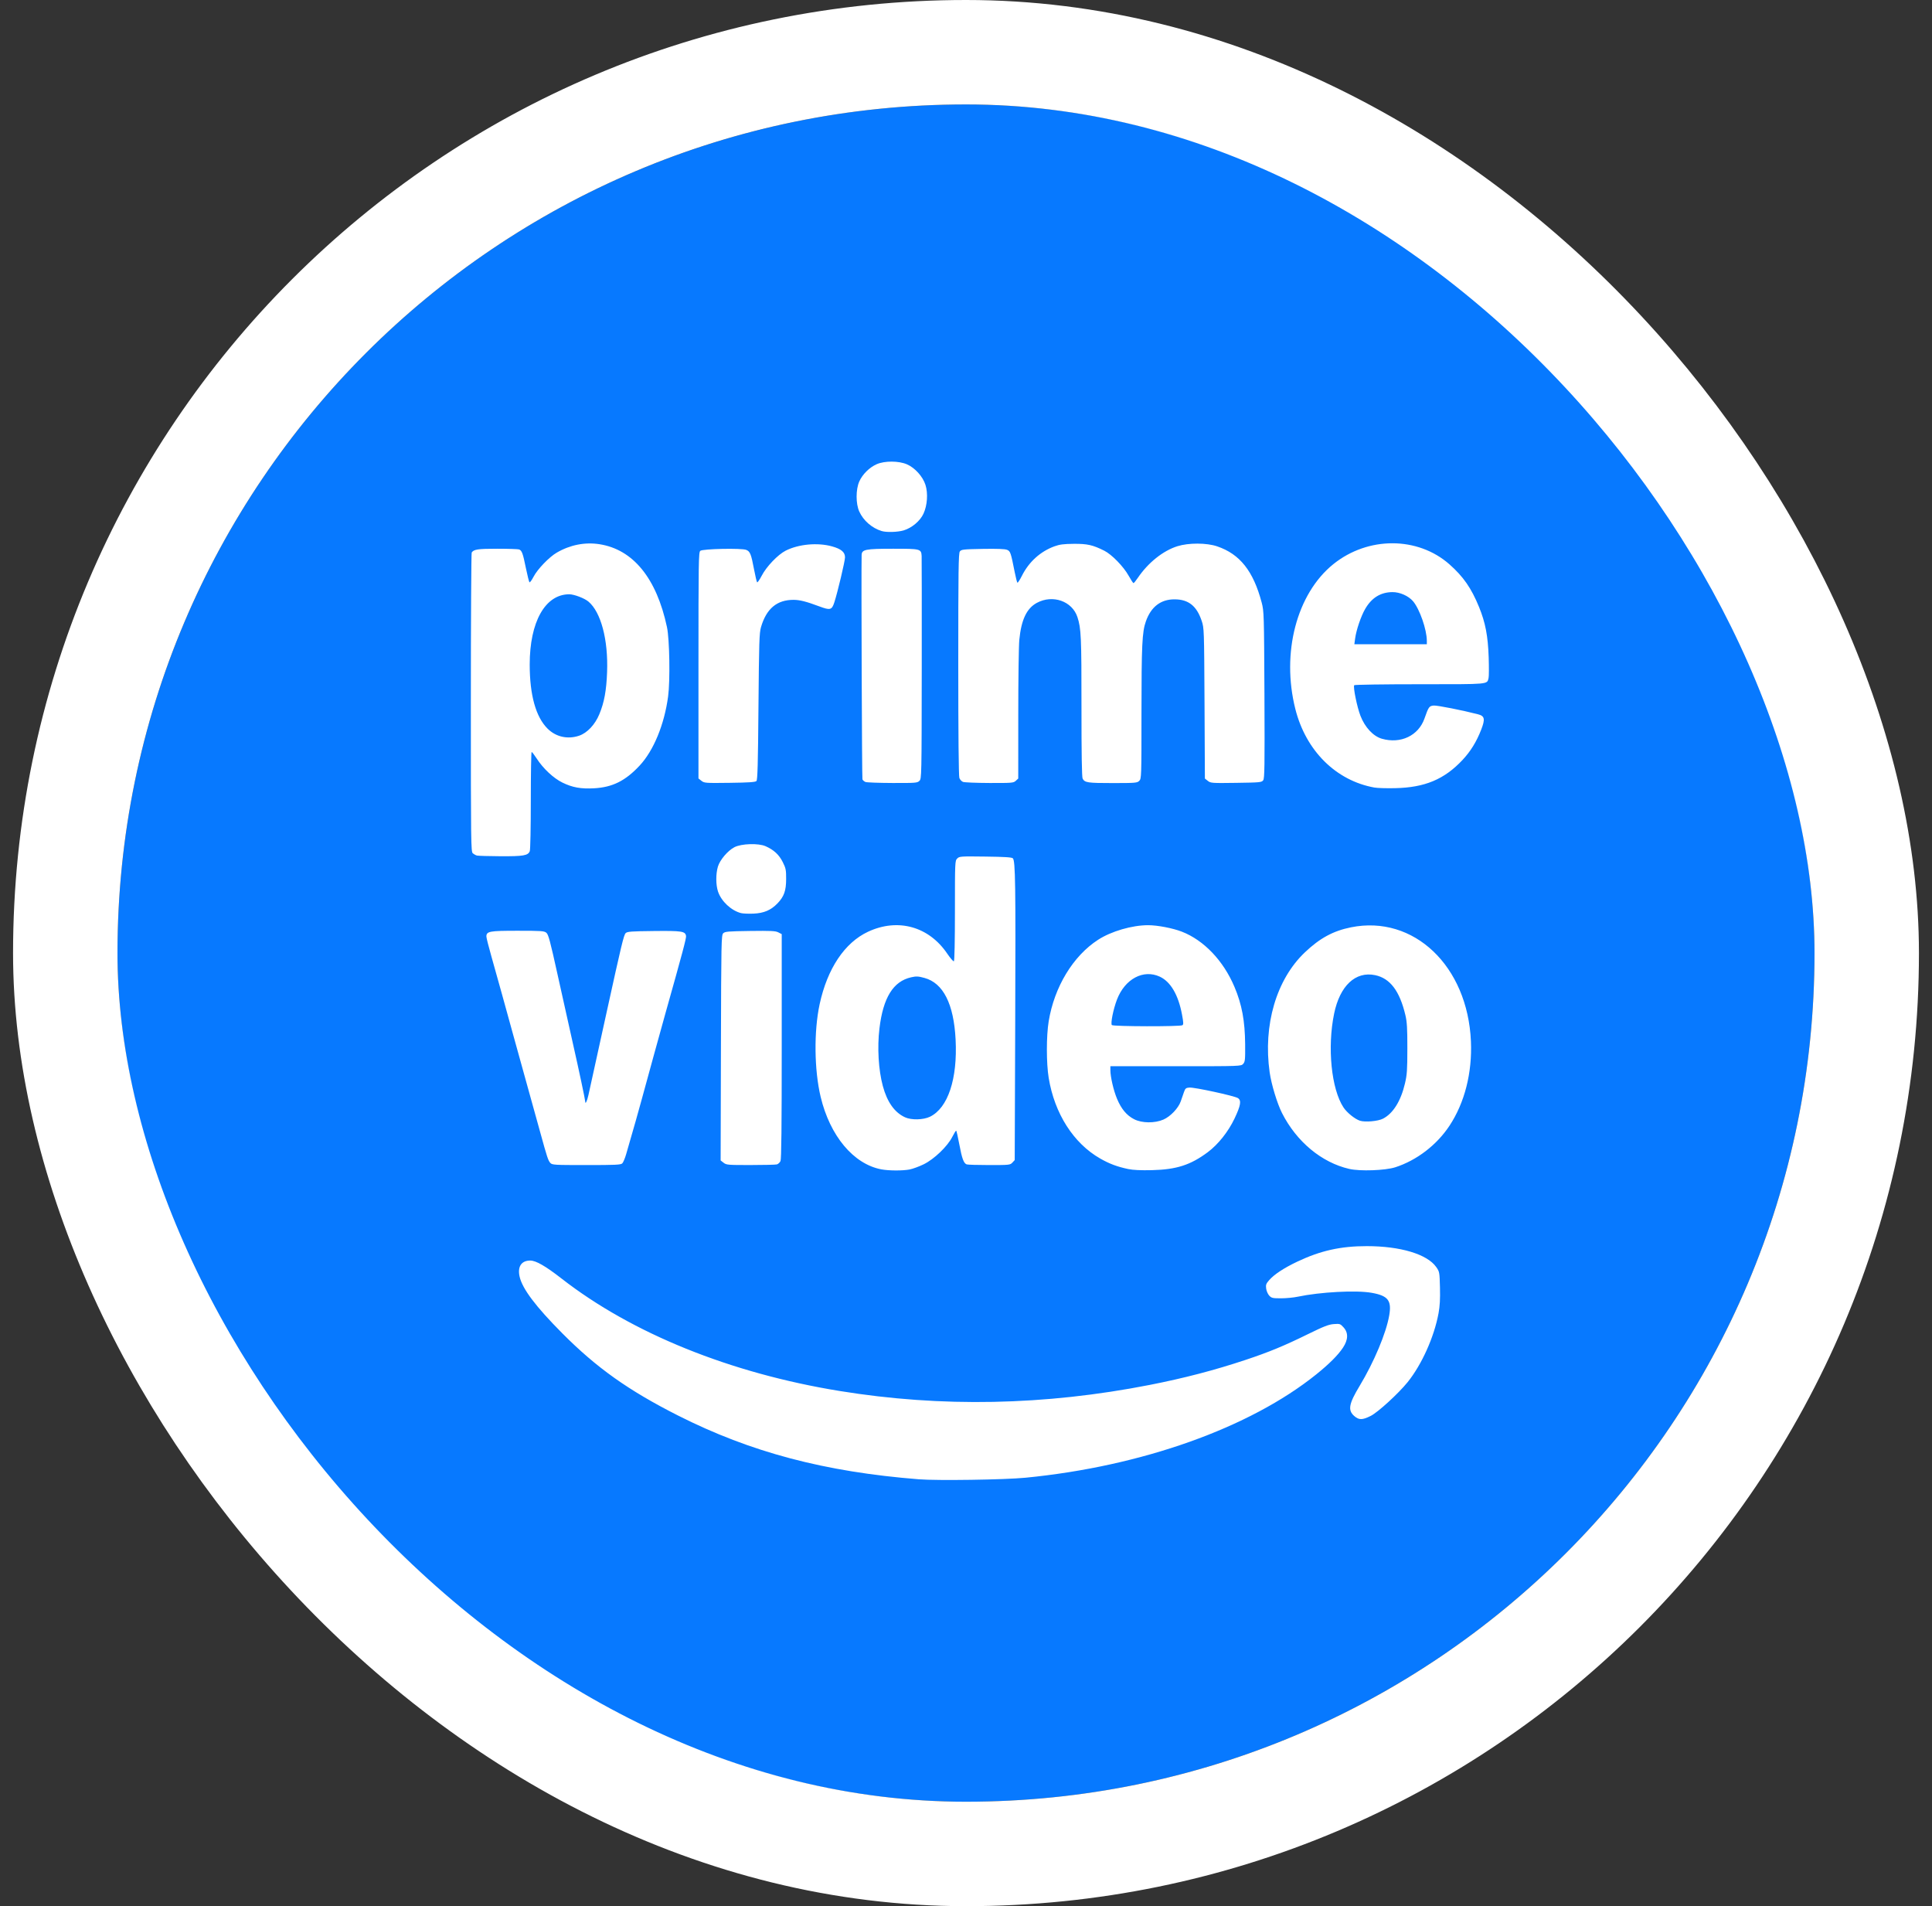
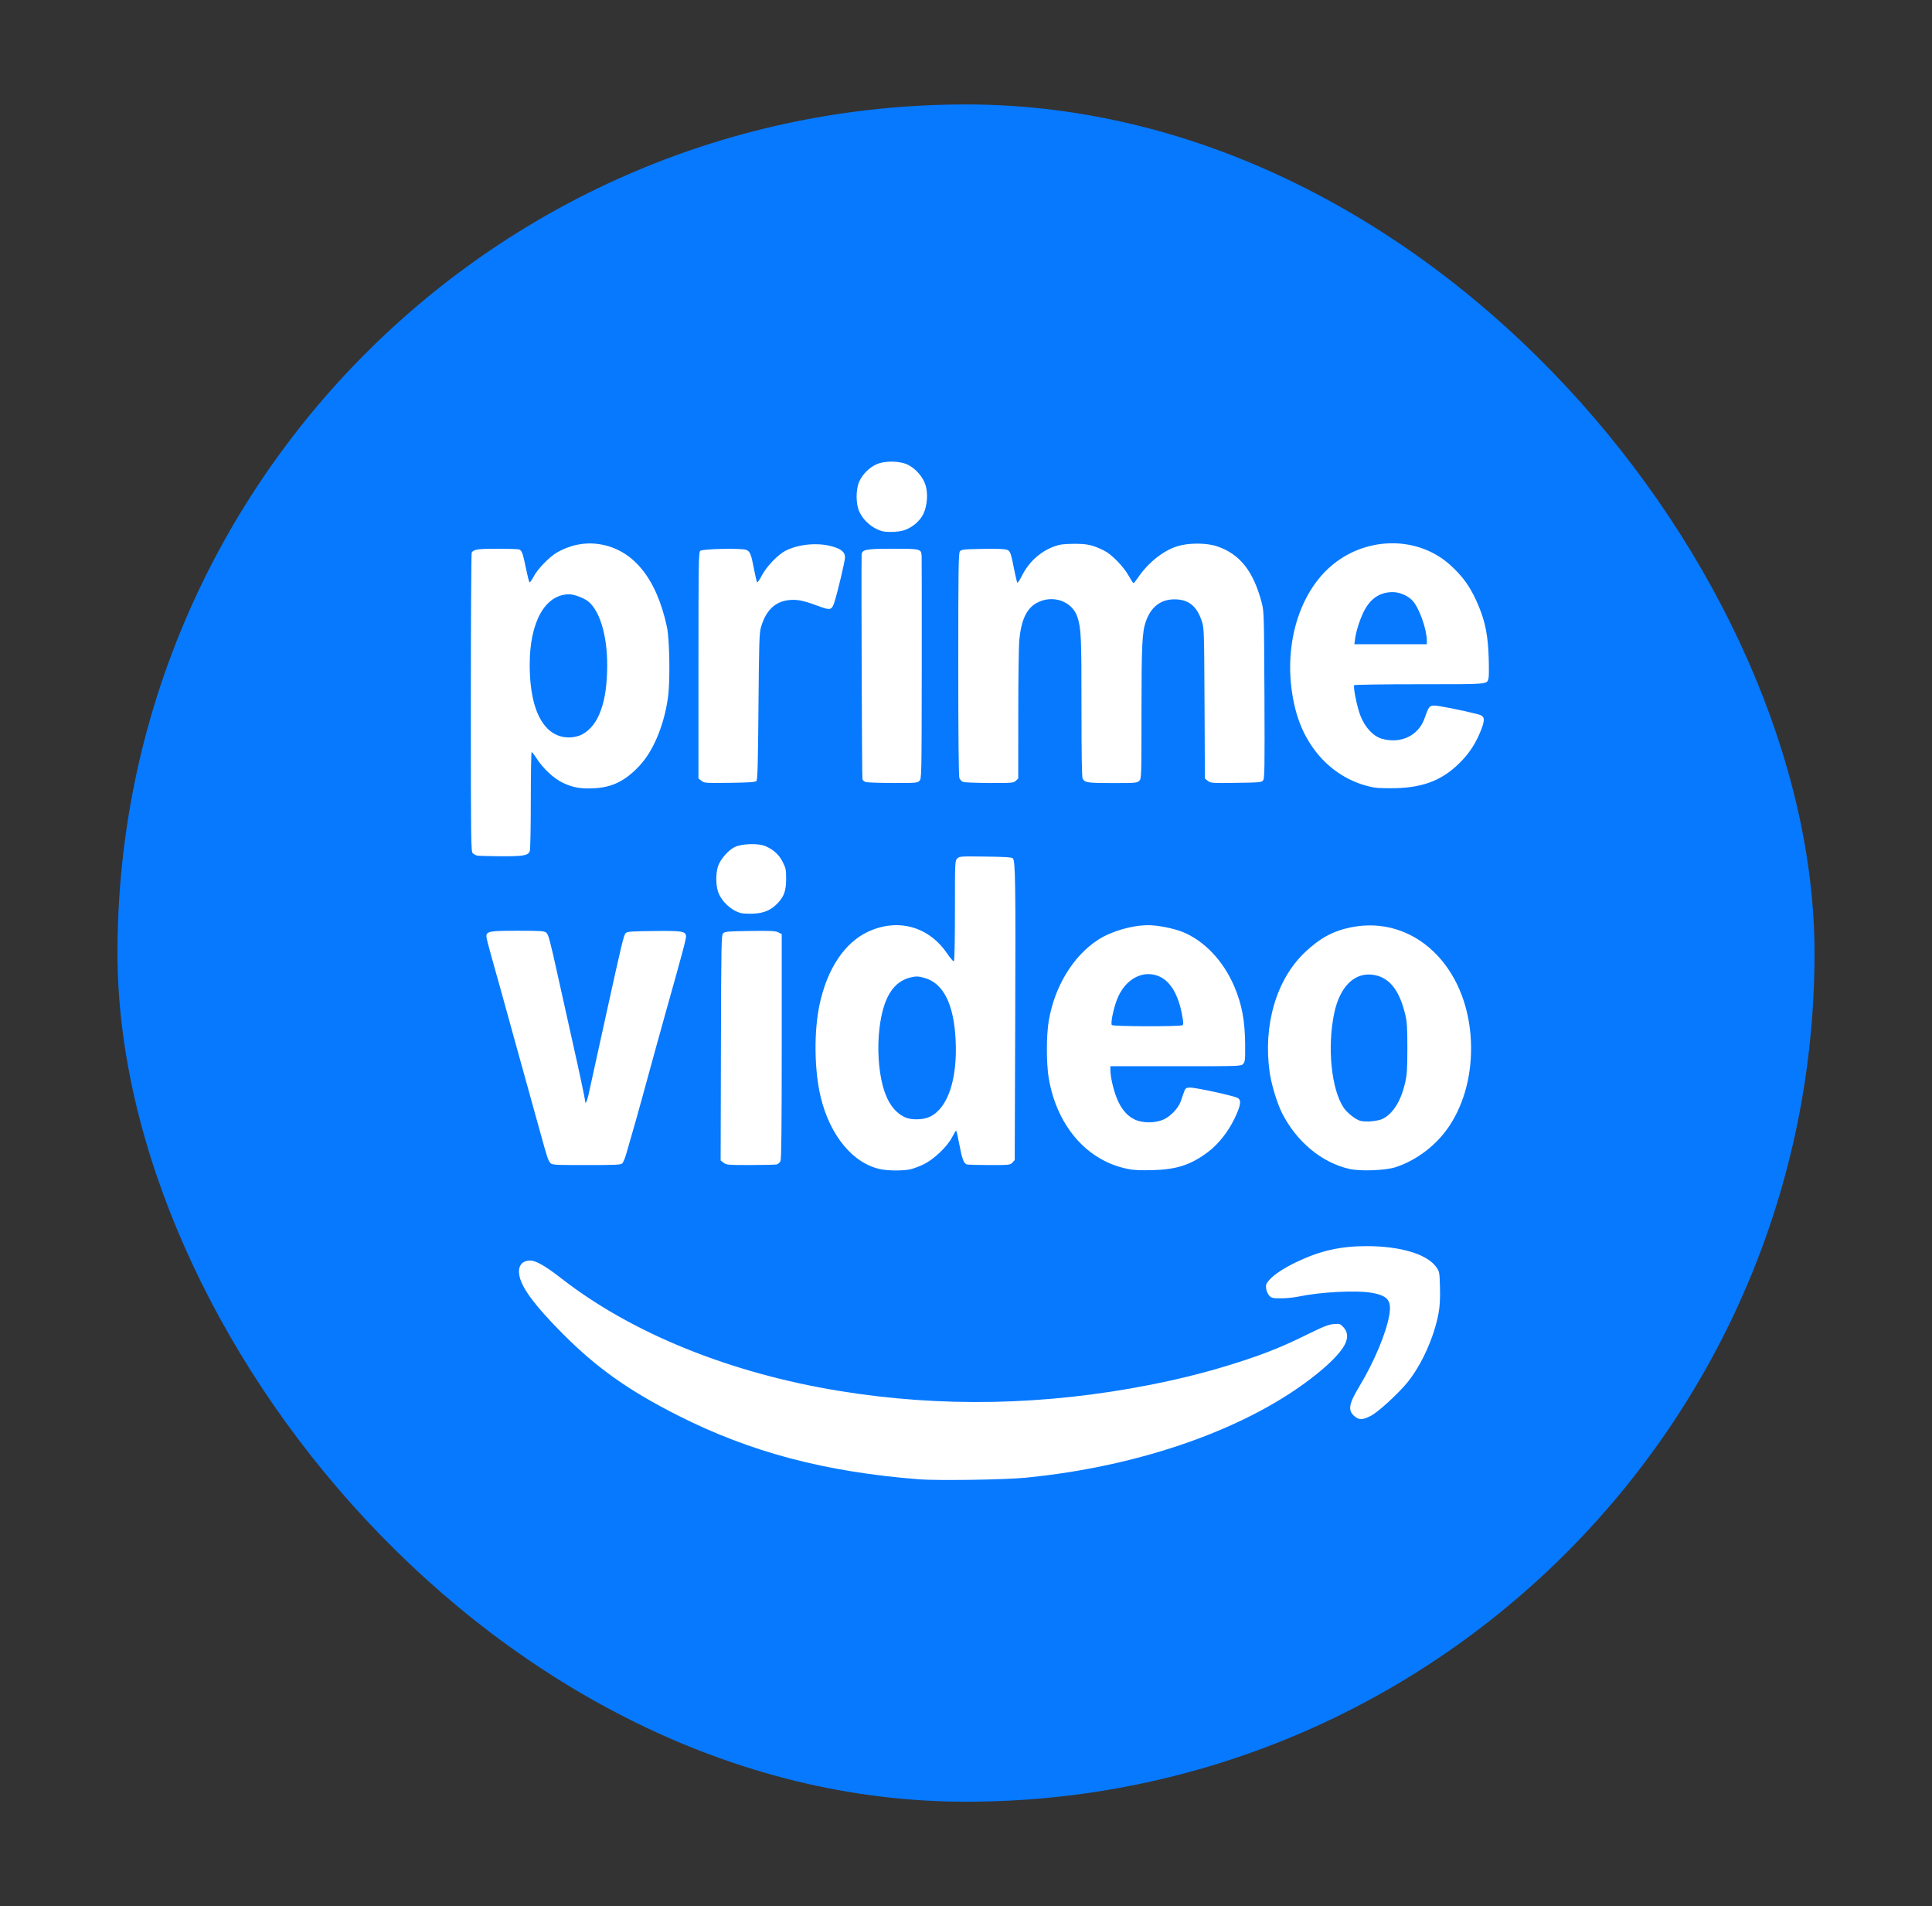
<svg xmlns="http://www.w3.org/2000/svg" width="74" height="73" viewBox="0 0 74 73" fill="none">
  <rect x="0" y="0" width="74" height="73" fill="#333333" stroke="none" />
  <g clip-path="url(#clip0_404_12084)">
    <path d="M58.357 4H15.643C9.489 4 4.5 8.989 4.5 15.143V57.857C4.5 64.011 9.489 69 15.643 69H58.357C64.511 69 69.5 64.011 69.5 57.857V15.143C69.5 8.989 64.511 4 58.357 4Z" fill="#0779FF" />
    <path d="M35.194 56.652C31.585 56.366 28.751 55.616 25.97 54.21C24.073 53.25 22.855 52.386 21.542 51.066C20.518 50.036 20.006 49.356 19.902 48.89C19.816 48.509 19.971 48.275 20.309 48.275C20.529 48.275 20.893 48.485 21.511 48.966C24.21 51.067 27.978 52.59 32.159 53.27C36.056 53.904 40.018 53.826 44.041 53.037C45.355 52.779 46.515 52.476 47.707 52.08C48.605 51.781 49.187 51.541 50.1 51.092C50.706 50.795 50.889 50.723 51.087 50.708C51.318 50.691 51.336 50.696 51.459 50.832C51.65 51.04 51.642 51.306 51.438 51.613C51.249 51.898 50.911 52.236 50.419 52.632C47.867 54.685 43.721 56.159 39.277 56.592C38.481 56.67 35.896 56.708 35.194 56.652ZM51.871 54.229C51.618 54.007 51.662 53.763 52.077 53.076C52.63 52.158 53.095 51.051 53.211 50.373C53.309 49.804 53.165 49.621 52.536 49.51C51.946 49.405 50.57 49.478 49.704 49.66C49.545 49.694 49.256 49.721 49.063 49.721C48.747 49.721 48.702 49.711 48.615 49.619C48.563 49.563 48.509 49.441 48.497 49.349C48.478 49.204 48.493 49.161 48.614 49.023C48.807 48.803 49.181 48.558 49.691 48.316C50.576 47.896 51.354 47.722 52.351 47.723C53.638 47.723 54.666 48.032 55.01 48.523C55.136 48.703 55.139 48.718 55.154 49.31C55.165 49.749 55.15 50.018 55.099 50.296C54.93 51.206 54.458 52.257 53.916 52.931C53.563 53.368 52.778 54.087 52.501 54.225C52.18 54.386 52.051 54.386 51.871 54.229ZM33.754 44.782C32.689 44.578 31.789 43.501 31.432 42.003C31.187 40.977 31.171 39.495 31.393 38.462C31.688 37.094 32.351 36.101 33.249 35.682C34.392 35.15 35.579 35.48 36.284 36.525C36.401 36.697 36.514 36.827 36.536 36.813C36.56 36.798 36.576 36.039 36.576 34.877C36.576 33.006 36.578 32.964 36.663 32.879C36.747 32.794 36.79 32.792 37.746 32.804C38.469 32.813 38.756 32.831 38.794 32.87C38.892 32.968 38.904 33.838 38.885 39.153L38.866 44.427L38.777 44.523C38.691 44.615 38.663 44.618 37.891 44.618C37.452 44.618 37.063 44.606 37.025 44.592C36.911 44.548 36.845 44.367 36.743 43.82C36.69 43.534 36.636 43.3 36.622 43.3C36.608 43.3 36.541 43.41 36.472 43.544C36.287 43.907 35.781 44.391 35.383 44.587C35.207 44.674 34.96 44.764 34.836 44.788C34.563 44.839 34.04 44.836 33.754 44.782ZM35.62 42.767C36.309 42.433 36.679 41.321 36.602 39.812C36.532 38.445 36.128 37.646 35.407 37.451C35.169 37.386 35.095 37.383 34.9 37.427C34.213 37.58 33.826 38.205 33.685 39.386C33.597 40.118 33.648 40.975 33.814 41.59C33.98 42.205 34.262 42.603 34.663 42.788C34.906 42.901 35.364 42.891 35.62 42.767ZM43.211 44.77C42.79 44.681 42.493 44.57 42.138 44.367C41.116 43.782 40.392 42.648 40.167 41.278C40.075 40.717 40.075 39.673 40.167 39.113C40.383 37.794 41.102 36.609 42.06 35.99C42.564 35.664 43.361 35.432 43.976 35.432C44.333 35.432 44.92 35.545 45.268 35.68C46.112 36.008 46.86 36.792 47.283 37.795C47.568 38.468 47.684 39.096 47.692 39.988C47.697 40.587 47.689 40.662 47.616 40.743C47.535 40.833 47.528 40.833 45.033 40.833H42.53V40.978C42.53 41.238 42.649 41.755 42.784 42.078C42.947 42.469 43.153 42.716 43.438 42.862C43.737 43.016 44.229 43.021 44.562 42.876C44.83 42.759 45.133 42.441 45.224 42.182C45.258 42.084 45.313 41.926 45.345 41.833C45.397 41.682 45.421 41.661 45.555 41.65C45.744 41.634 47.279 41.967 47.415 42.053C47.555 42.143 47.523 42.336 47.284 42.839C47.044 43.342 46.659 43.827 46.263 44.123C45.602 44.616 45.063 44.79 44.125 44.813C43.693 44.823 43.398 44.81 43.211 44.77ZM45.289 39.263C45.334 39.235 45.331 39.16 45.273 38.851C45.133 38.101 44.837 37.596 44.425 37.404C43.794 37.11 43.085 37.489 42.782 38.282C42.641 38.65 42.531 39.201 42.587 39.257C42.643 39.313 45.199 39.319 45.289 39.263ZM51.682 44.766C50.624 44.524 49.66 43.724 49.103 42.624C48.918 42.258 48.697 41.53 48.631 41.068C48.374 39.258 48.887 37.508 49.981 36.471C50.551 35.929 51.065 35.65 51.748 35.513C54.15 35.03 56.215 36.993 56.34 39.88C56.392 41.086 56.1 42.234 55.516 43.116C55.028 43.853 54.259 44.441 53.439 44.704C53.054 44.826 52.096 44.861 51.682 44.766ZM52.971 42.842C53.358 42.642 53.654 42.169 53.812 41.498C53.892 41.161 53.904 40.984 53.905 40.153C53.906 39.383 53.891 39.133 53.83 38.877C53.611 37.95 53.243 37.464 52.669 37.345C51.918 37.189 51.32 37.751 51.1 38.818C50.833 40.111 50.993 41.708 51.46 42.413C51.592 42.612 51.897 42.858 52.09 42.92C52.286 42.983 52.783 42.94 52.971 42.842ZM21.079 44.537C20.996 44.446 20.955 44.321 20.692 43.364C20.552 42.853 20.41 42.343 20.267 41.833C20.052 41.068 19.84 40.302 19.63 39.536C19.363 38.562 19.093 37.59 18.819 36.618C18.715 36.253 18.63 35.915 18.63 35.866C18.63 35.666 18.744 35.645 19.826 35.645C20.728 35.645 20.842 35.652 20.926 35.721C21.005 35.785 21.072 36.034 21.352 37.305C21.688 38.827 21.799 39.322 21.948 39.983C22.165 40.941 22.415 42.116 22.415 42.181C22.415 42.314 22.485 42.178 22.538 41.939C22.593 41.694 22.706 41.183 23.239 38.749C23.803 36.178 23.892 35.808 23.964 35.736C24.024 35.676 24.175 35.664 25.042 35.655C26.124 35.643 26.251 35.663 26.277 35.848C26.289 35.931 26.143 36.481 25.494 38.784C25.186 39.891 24.88 41 24.578 42.109C24.43 42.651 24.319 43.043 23.983 44.202C23.938 44.359 23.871 44.517 23.835 44.553C23.779 44.609 23.583 44.618 22.461 44.618C21.228 44.618 21.148 44.613 21.079 44.537ZM27.715 44.529L27.602 44.441L27.613 40.129C27.624 36.057 27.629 35.814 27.7 35.742C27.768 35.674 27.882 35.665 28.729 35.653C29.532 35.643 29.703 35.65 29.812 35.707L29.942 35.774V40.067C29.942 43.148 29.929 44.388 29.895 44.464C29.868 44.521 29.806 44.579 29.756 44.593C29.707 44.606 29.252 44.617 28.747 44.617C27.879 44.618 27.821 44.613 27.715 44.529ZM28.383 34.969C28.005 34.871 27.627 34.517 27.502 34.144C27.416 33.888 27.414 33.472 27.497 33.19C27.574 32.932 27.874 32.578 28.13 32.445C28.396 32.307 29.049 32.286 29.323 32.407C29.641 32.548 29.84 32.732 29.982 33.017C30.099 33.25 30.112 33.316 30.111 33.663C30.11 34.113 30.031 34.335 29.78 34.596C29.529 34.857 29.259 34.972 28.859 34.989C28.671 34.997 28.457 34.988 28.383 34.969ZM18.268 32.765C18.21 32.747 18.156 32.717 18.109 32.678C18.039 32.616 18.035 32.288 18.035 26.91C18.035 23.773 18.05 21.186 18.067 21.16C18.148 21.038 18.305 21.015 19.049 21.015C19.47 21.015 19.845 21.028 19.882 21.042C19.989 21.083 20.028 21.188 20.141 21.747C20.2 22.033 20.262 22.281 20.279 22.299C20.297 22.316 20.367 22.221 20.436 22.088C20.585 21.8 21.033 21.334 21.325 21.164C21.836 20.867 22.403 20.755 22.958 20.841C24.249 21.041 25.147 22.143 25.546 24.014C25.646 24.479 25.672 26.064 25.59 26.672C25.446 27.748 25.034 28.747 24.499 29.32C23.954 29.904 23.46 30.15 22.755 30.189C22.25 30.217 21.924 30.158 21.541 29.97C21.197 29.801 20.803 29.432 20.555 29.047C20.467 28.911 20.381 28.799 20.363 28.798C20.346 28.798 20.331 29.629 20.331 30.645C20.331 31.679 20.314 32.538 20.292 32.596C20.227 32.765 20.05 32.796 19.166 32.791C18.719 32.788 18.315 32.777 18.268 32.765ZM22.184 28.174C22.492 28.069 22.791 27.751 22.956 27.352C23.144 26.899 23.227 26.445 23.253 25.736C23.299 24.501 23.018 23.442 22.539 23.039C22.386 22.91 21.989 22.759 21.804 22.759C20.882 22.759 20.288 23.815 20.289 25.452C20.29 26.619 20.522 27.453 20.97 27.901C21.29 28.222 21.743 28.324 22.184 28.174ZM52.64 30.16C51.169 29.894 50.019 28.752 49.615 27.155C49.072 25.002 49.666 22.737 51.07 21.605C52.397 20.537 54.301 20.54 55.516 21.611C56.047 22.08 56.355 22.523 56.65 23.245C56.894 23.843 56.992 24.352 57.02 25.17C57.032 25.548 57.031 25.906 57.016 25.964C56.953 26.216 57.082 26.204 54.374 26.204C53.008 26.204 51.881 26.221 51.869 26.241C51.823 26.315 51.977 27.072 52.107 27.409C52.278 27.853 52.597 28.196 52.928 28.291C53.648 28.498 54.331 28.174 54.561 27.516C54.719 27.066 54.741 27.035 54.918 27.02C55.051 27.01 56.027 27.203 56.619 27.357C56.867 27.422 56.89 27.539 56.735 27.939C56.555 28.405 56.329 28.771 56.017 29.105C55.321 29.847 54.574 30.16 53.439 30.184C53.111 30.192 52.752 30.181 52.64 30.16ZM54.651 24.543C54.651 24.114 54.377 23.327 54.125 23.028C53.951 22.822 53.617 22.674 53.335 22.676C52.884 22.679 52.541 22.889 52.293 23.314C52.13 23.592 51.948 24.126 51.904 24.456L51.875 24.673H54.651V24.543ZM26.867 29.903L26.753 29.812V25.483C26.753 21.511 26.758 21.149 26.823 21.095C26.917 21.017 28.408 20.986 28.584 21.059C28.731 21.12 28.771 21.219 28.881 21.802C28.93 22.059 28.983 22.284 28.999 22.3C29.015 22.317 29.095 22.202 29.177 22.045C29.357 21.697 29.797 21.238 30.094 21.088C30.59 20.838 31.314 20.771 31.87 20.925C32.221 21.023 32.366 21.145 32.366 21.344C32.366 21.486 32.083 22.68 31.957 23.068C31.861 23.363 31.8 23.379 31.38 23.222C30.885 23.037 30.634 22.973 30.397 22.972C29.758 22.971 29.356 23.307 29.148 24.017C29.083 24.24 29.072 24.583 29.051 27.063C29.033 29.272 29.016 29.869 28.973 29.912C28.931 29.953 28.672 29.971 27.95 29.98C27.018 29.992 26.978 29.989 26.867 29.903ZM33.148 29.947C33.099 29.927 33.047 29.881 33.033 29.846C33.015 29.797 32.986 22.049 33.002 21.261C33.006 21.043 33.14 21.015 34.207 21.015C35.261 21.015 35.283 21.021 35.301 21.292C35.306 21.362 35.307 23.309 35.305 25.619C35.3 29.759 35.299 29.82 35.216 29.904C35.135 29.984 35.076 29.988 34.184 29.986C33.664 29.984 33.197 29.967 33.148 29.947ZM36.884 29.944C36.831 29.923 36.769 29.856 36.746 29.795C36.719 29.725 36.704 28.126 36.704 25.443C36.704 21.848 36.713 21.189 36.764 21.119C36.82 21.043 36.891 21.035 37.639 21.021C38.19 21.011 38.491 21.023 38.572 21.056C38.7 21.109 38.716 21.155 38.867 21.917C38.908 22.121 38.953 22.3 38.968 22.315C38.983 22.33 39.062 22.209 39.144 22.046C39.411 21.516 39.85 21.119 40.386 20.923C40.586 20.85 40.739 20.831 41.127 20.827C41.648 20.823 41.856 20.87 42.296 21.09C42.583 21.234 43.033 21.696 43.228 22.046C43.316 22.204 43.401 22.333 43.416 22.332C43.432 22.331 43.506 22.241 43.581 22.13C43.975 21.549 44.547 21.092 45.096 20.919C45.527 20.784 46.216 20.786 46.621 20.924C47.491 21.22 48.005 21.868 48.325 23.075C48.413 23.409 48.416 23.507 48.431 26.608C48.443 29.356 48.437 29.809 48.383 29.882C48.324 29.962 48.263 29.968 47.349 29.981C46.416 29.994 46.372 29.991 46.263 29.905L46.15 29.816L46.136 26.936C46.121 24.097 46.12 24.052 46.027 23.776C45.836 23.207 45.525 22.957 44.997 22.953C44.463 22.948 44.086 23.236 43.888 23.801C43.746 24.203 43.722 24.717 43.721 27.299C43.721 29.762 43.719 29.82 43.636 29.904C43.556 29.983 43.494 29.989 42.613 29.989C41.654 29.989 41.55 29.973 41.467 29.818C41.437 29.762 41.422 28.852 41.423 27.066C41.424 24.392 41.41 24.068 41.269 23.635C41.069 23.021 40.319 22.758 39.711 23.089C39.323 23.3 39.117 23.735 39.042 24.503C39.02 24.725 39.002 26.011 39.002 27.361L39.001 29.815L38.907 29.902C38.819 29.984 38.763 29.988 37.897 29.986C37.393 29.984 36.937 29.965 36.884 29.944ZM33.77 20.337C33.398 20.224 33.069 19.937 32.912 19.59C32.776 19.29 32.776 18.745 32.913 18.438C33.033 18.166 33.301 17.9 33.578 17.778C33.881 17.644 34.424 17.646 34.738 17.782C35.045 17.916 35.347 18.251 35.448 18.571C35.55 18.896 35.519 19.351 35.372 19.671C35.244 19.951 34.926 20.219 34.61 20.313C34.382 20.38 33.951 20.393 33.77 20.337Z" fill="white" />
  </g>
-   <rect x="2.5" y="2" width="69" height="69" rx="34.5" stroke="white" stroke-width="4" />
  <defs>
    <clipPath id="clip0_404_12084">
      <rect x="4.5" y="4" width="65" height="65" rx="32.5" fill="white" />
    </clipPath>
  </defs>
</svg>